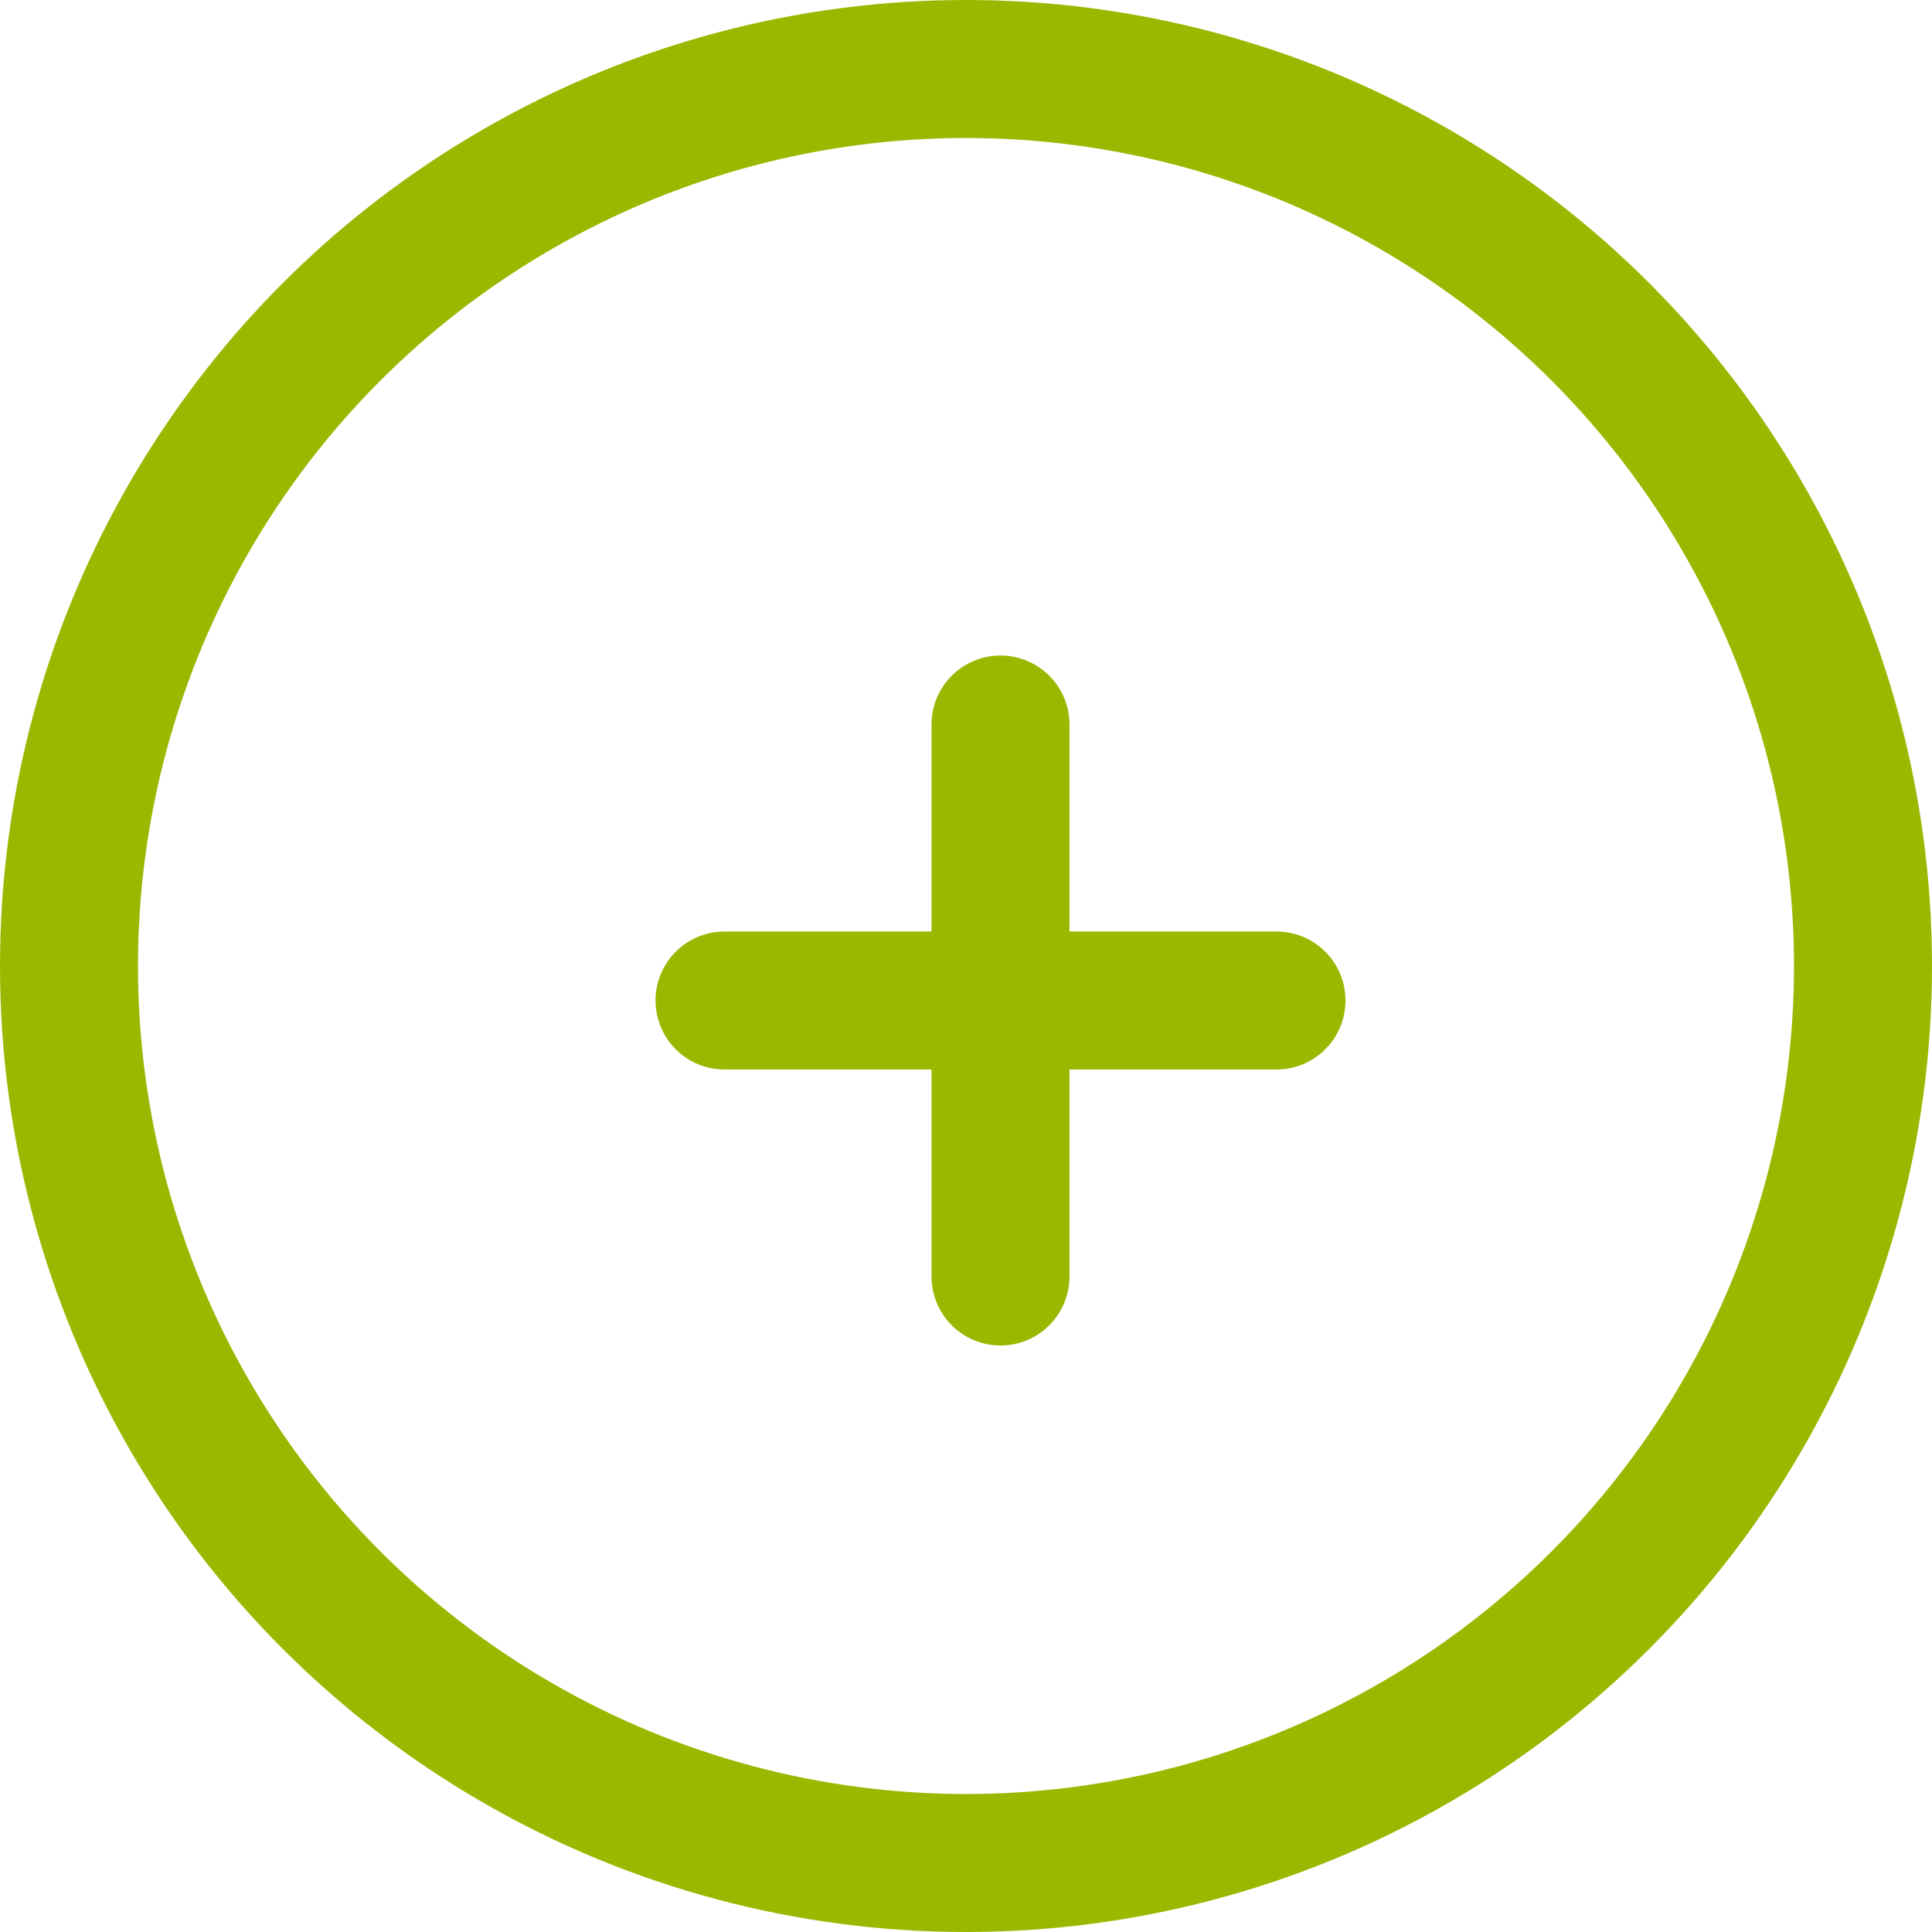
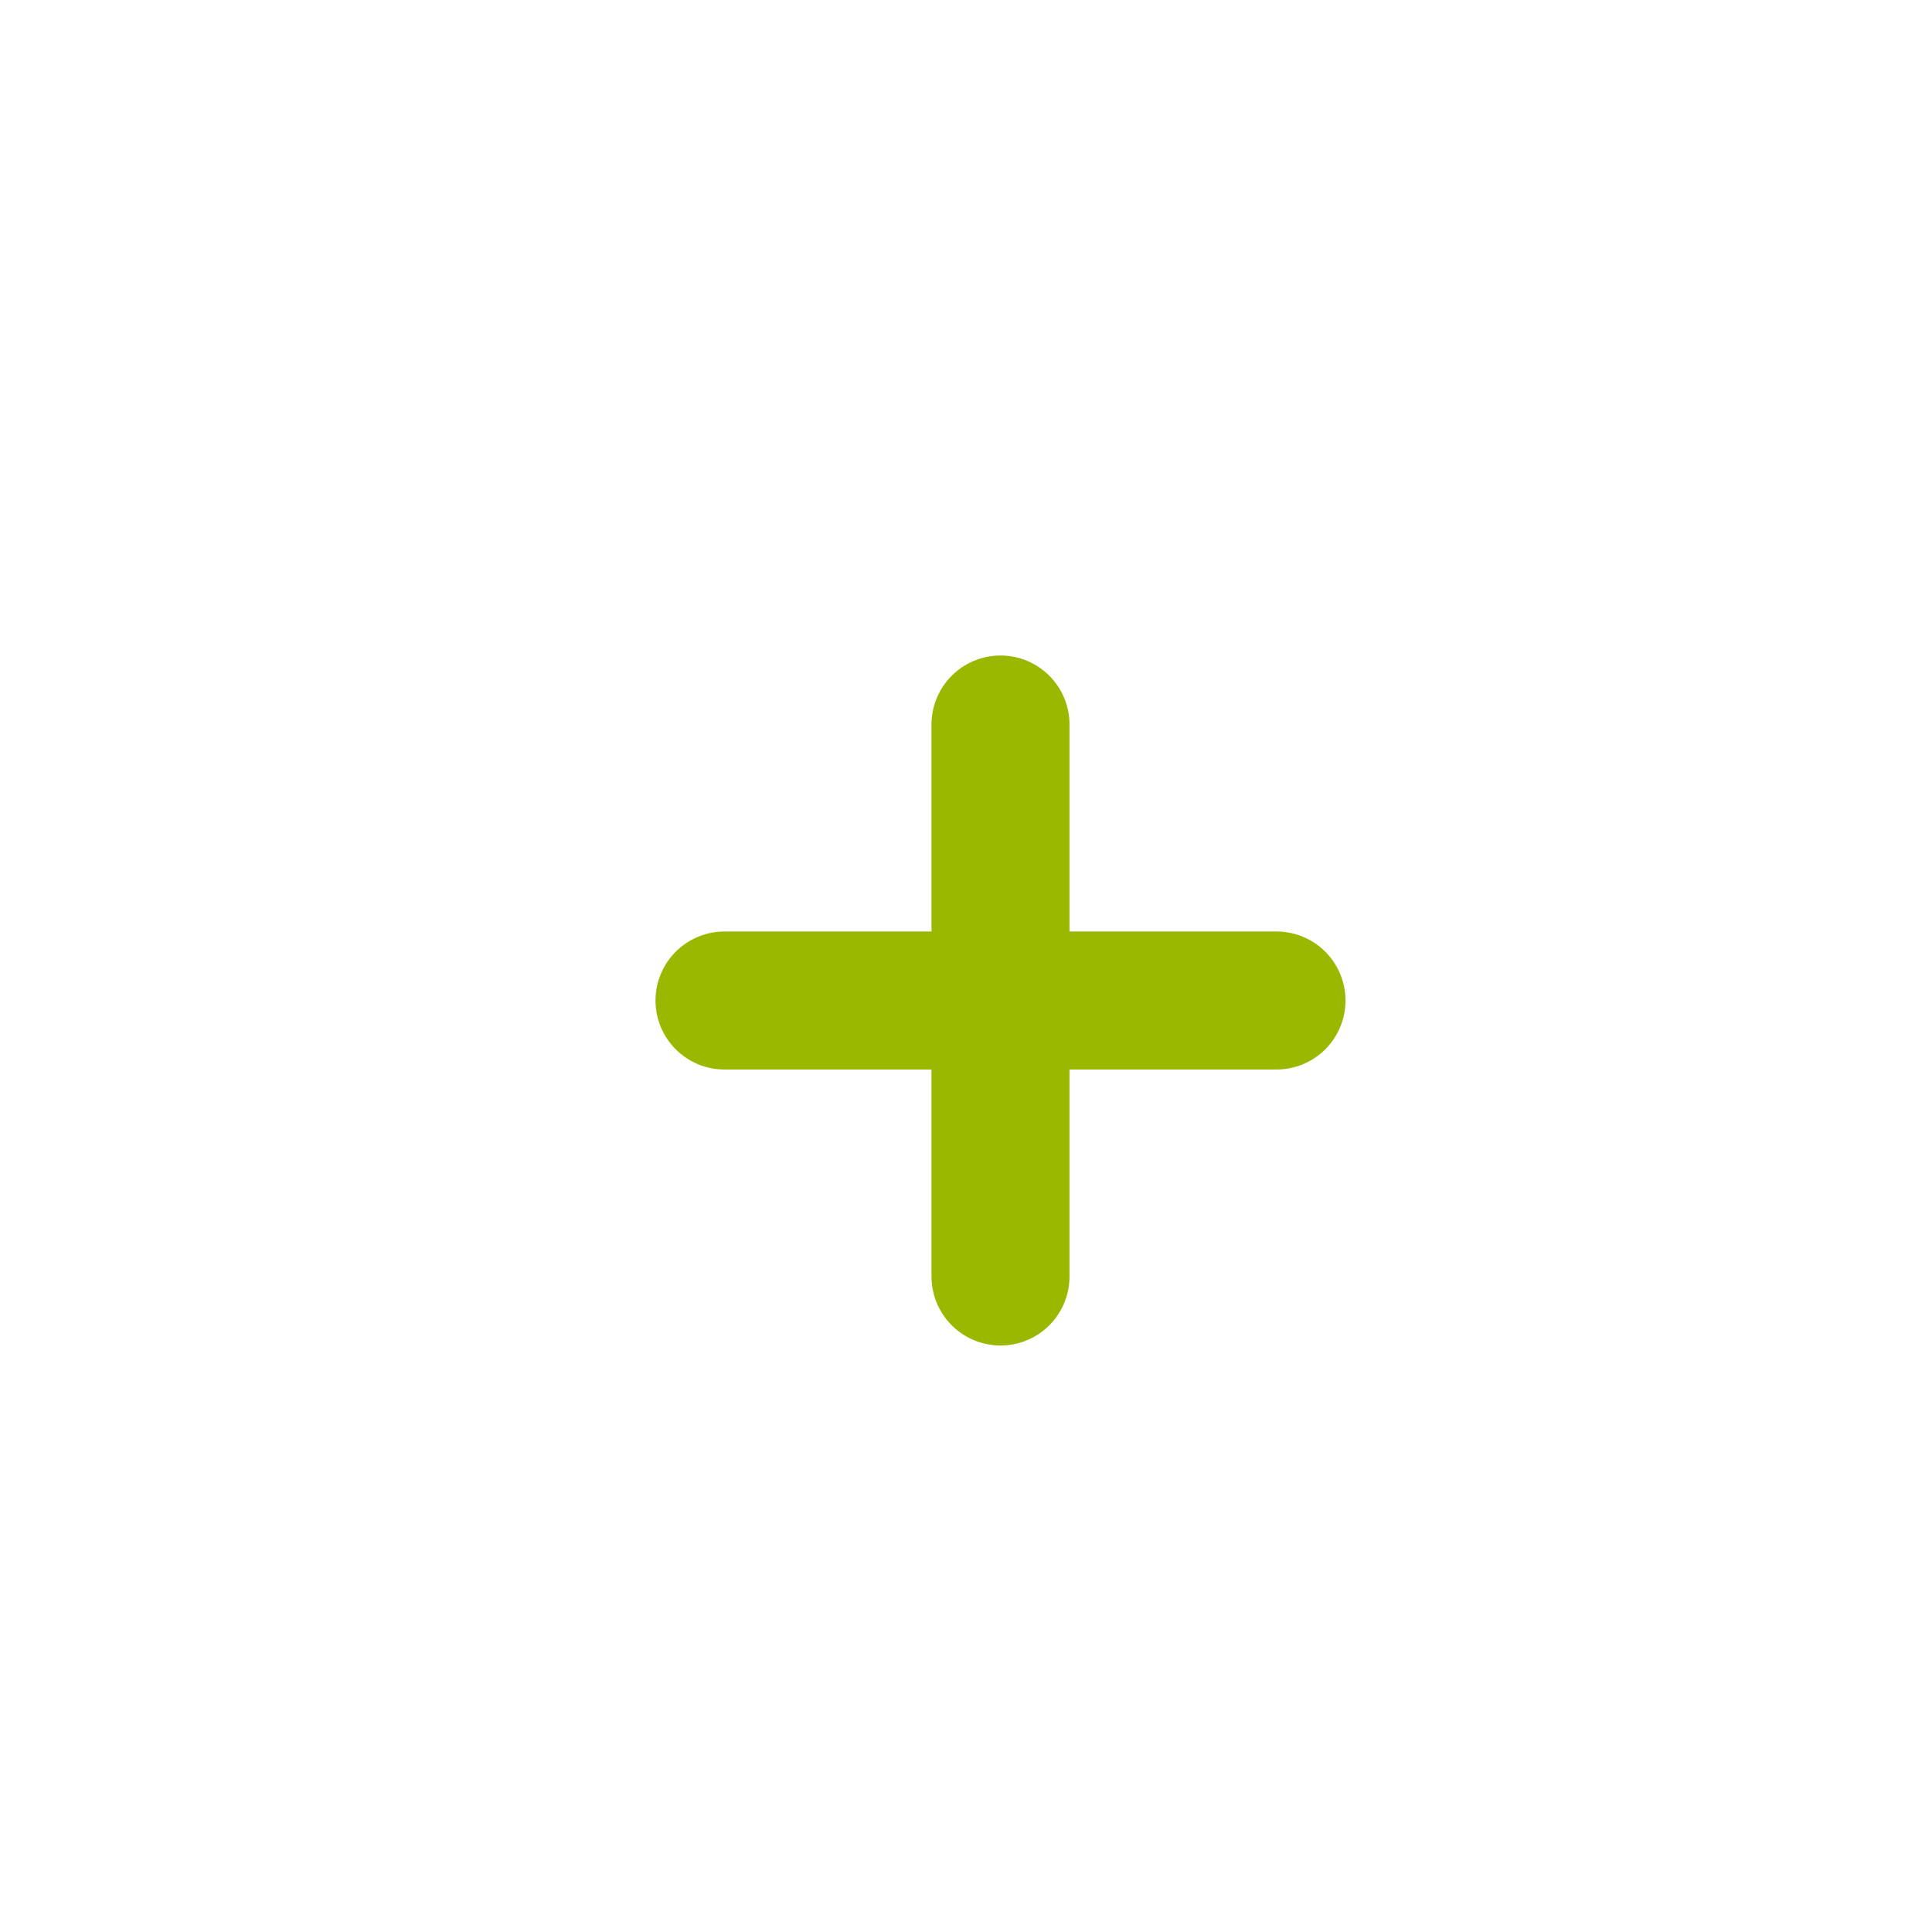
<svg xmlns="http://www.w3.org/2000/svg" width="28px" height="28px" viewBox="0 0 28 28" version="1.1">
  <title>usuaris-nous</title>
  <g id="Page-1" stroke="none" stroke-width="1" fill="none" fill-rule="evenodd">
    <g id="01" transform="translate(-670, -486)" stroke="#9BB801" stroke-width="2">
      <g id="usuaris-nous" transform="translate(671, 487)">
-         <circle id="Oval" cx="13" cy="13" r="13" />
        <g id="Group-2" transform="translate(9, 9)" stroke-linecap="round">
          <line x1="4.5" y1="0.5" x2="4.5" y2="8.5" id="Line" />
          <line x1="4.5" y1="0.5" x2="4.5" y2="8.5" id="Line" transform="translate(4.5, 4.5) rotate(-90) translate(-4.5, -4.5) " />
        </g>
      </g>
    </g>
  </g>
</svg>